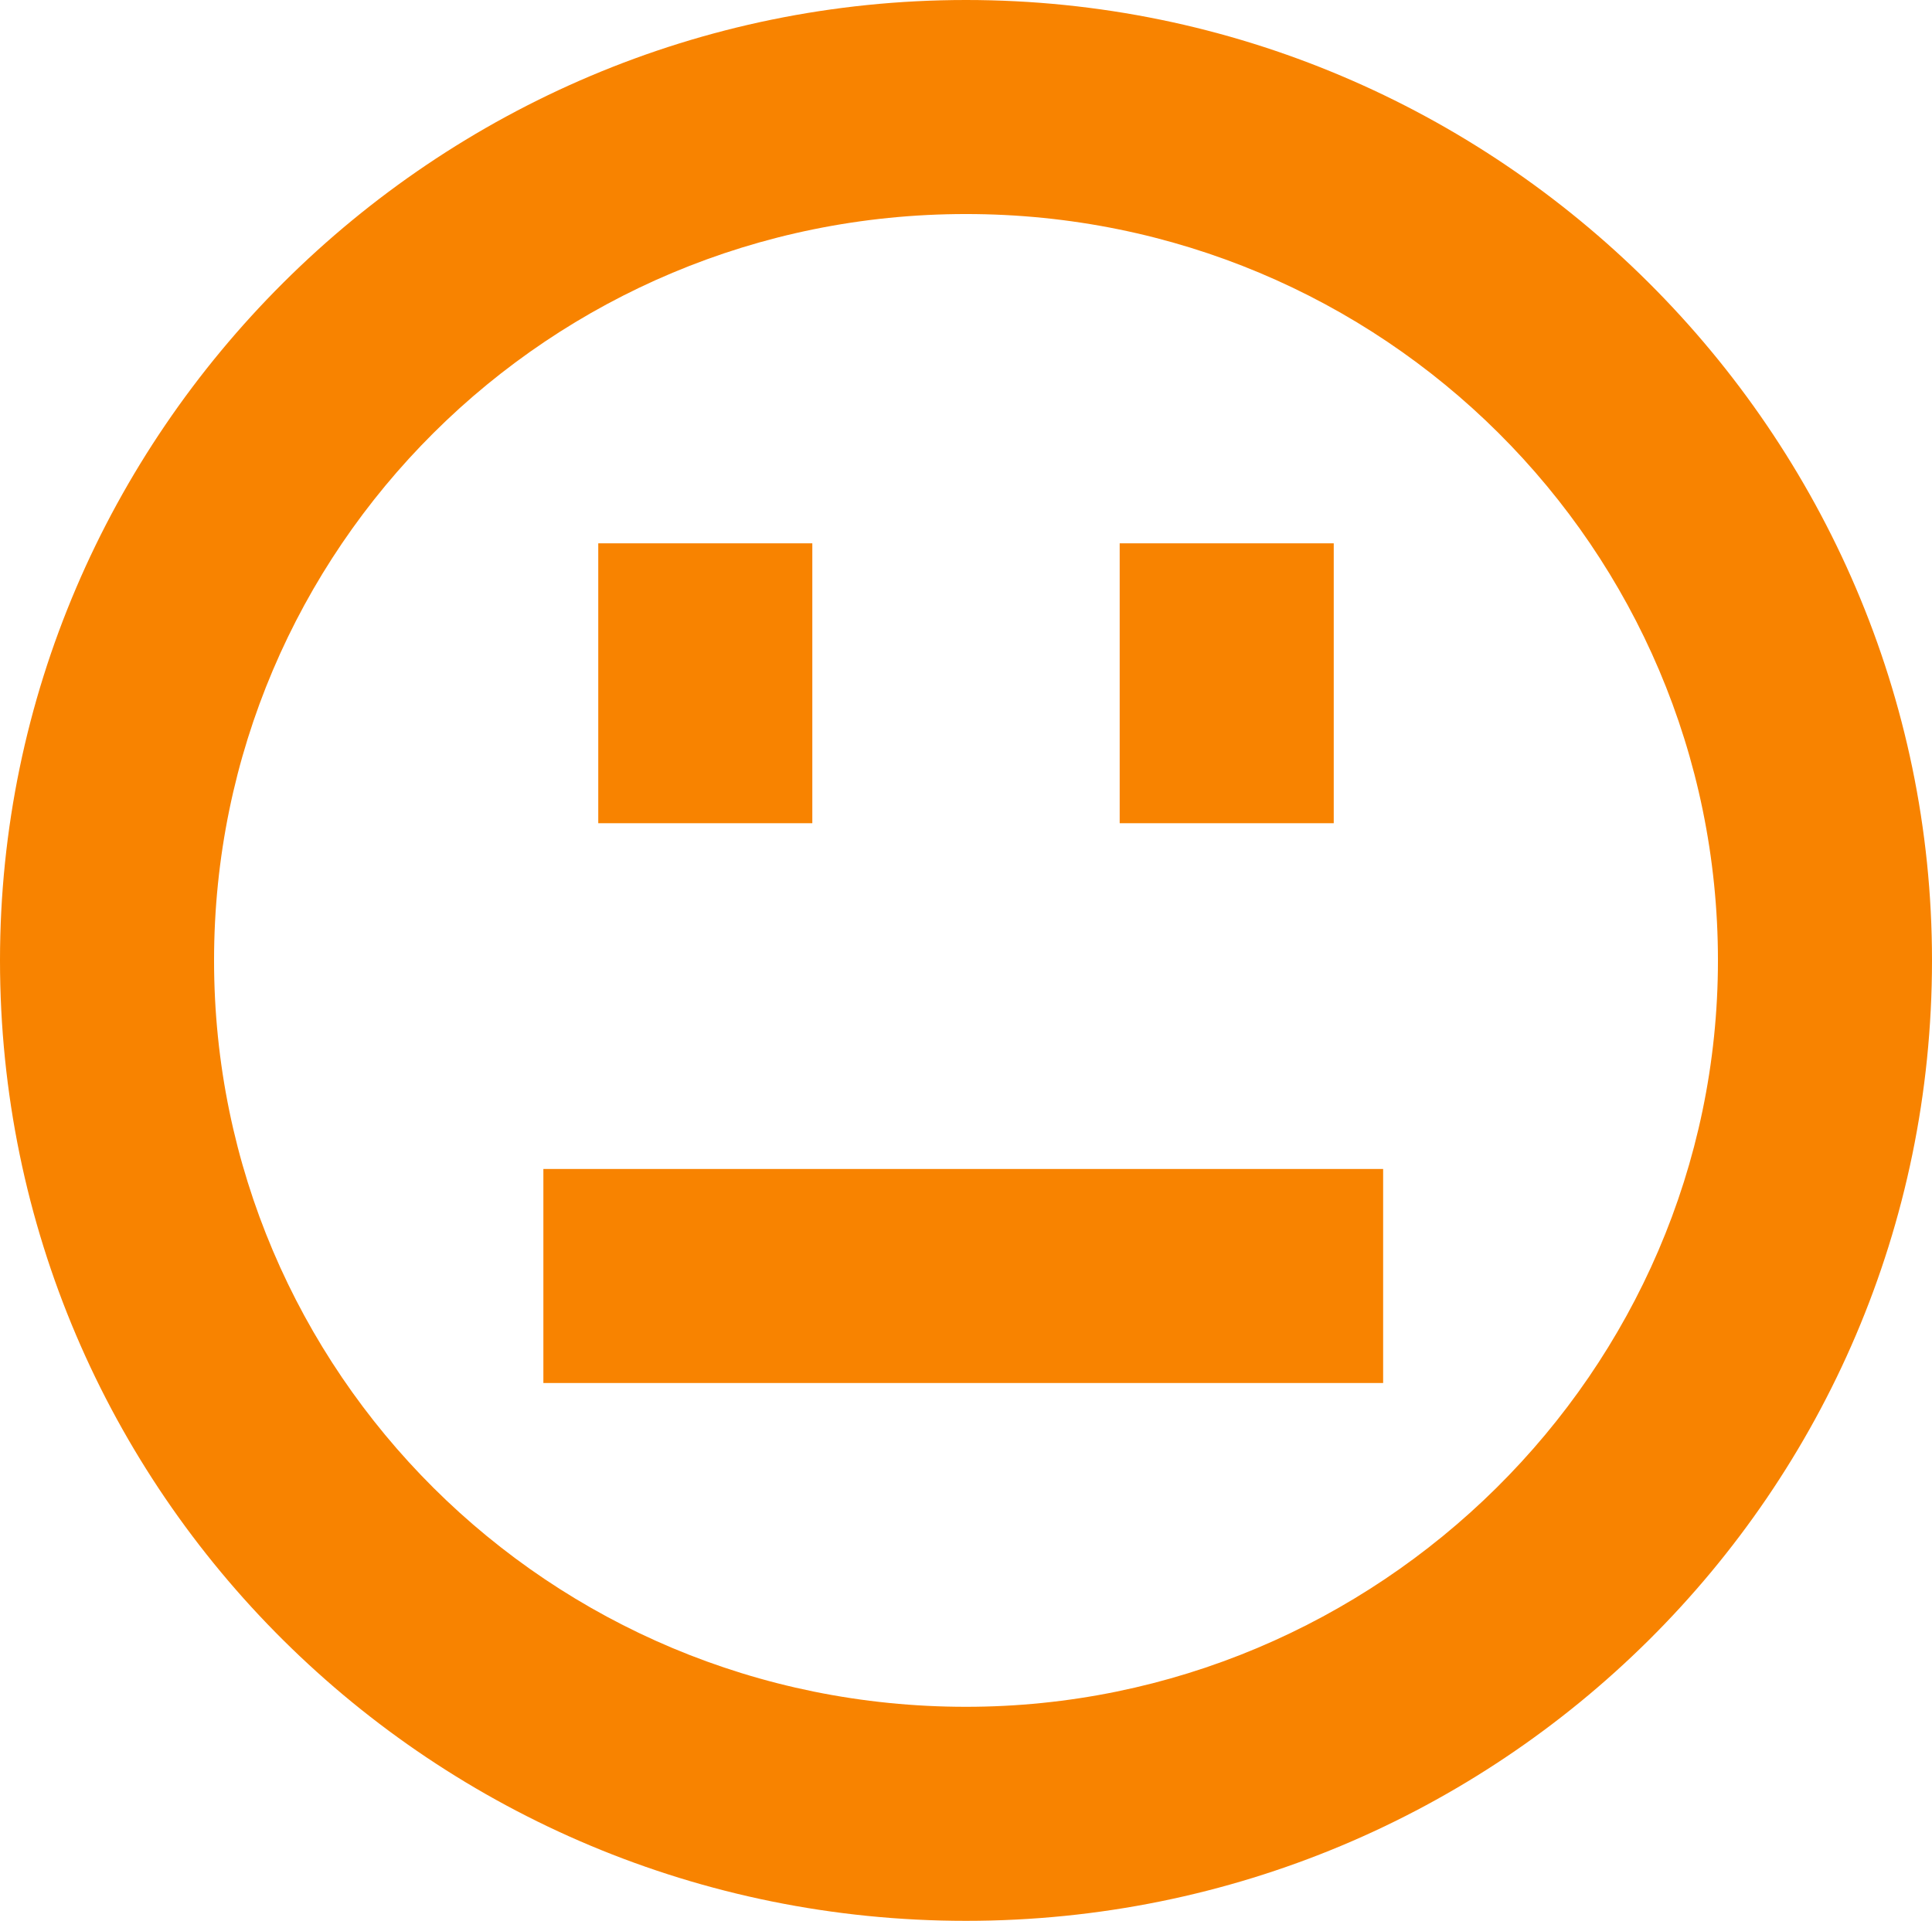
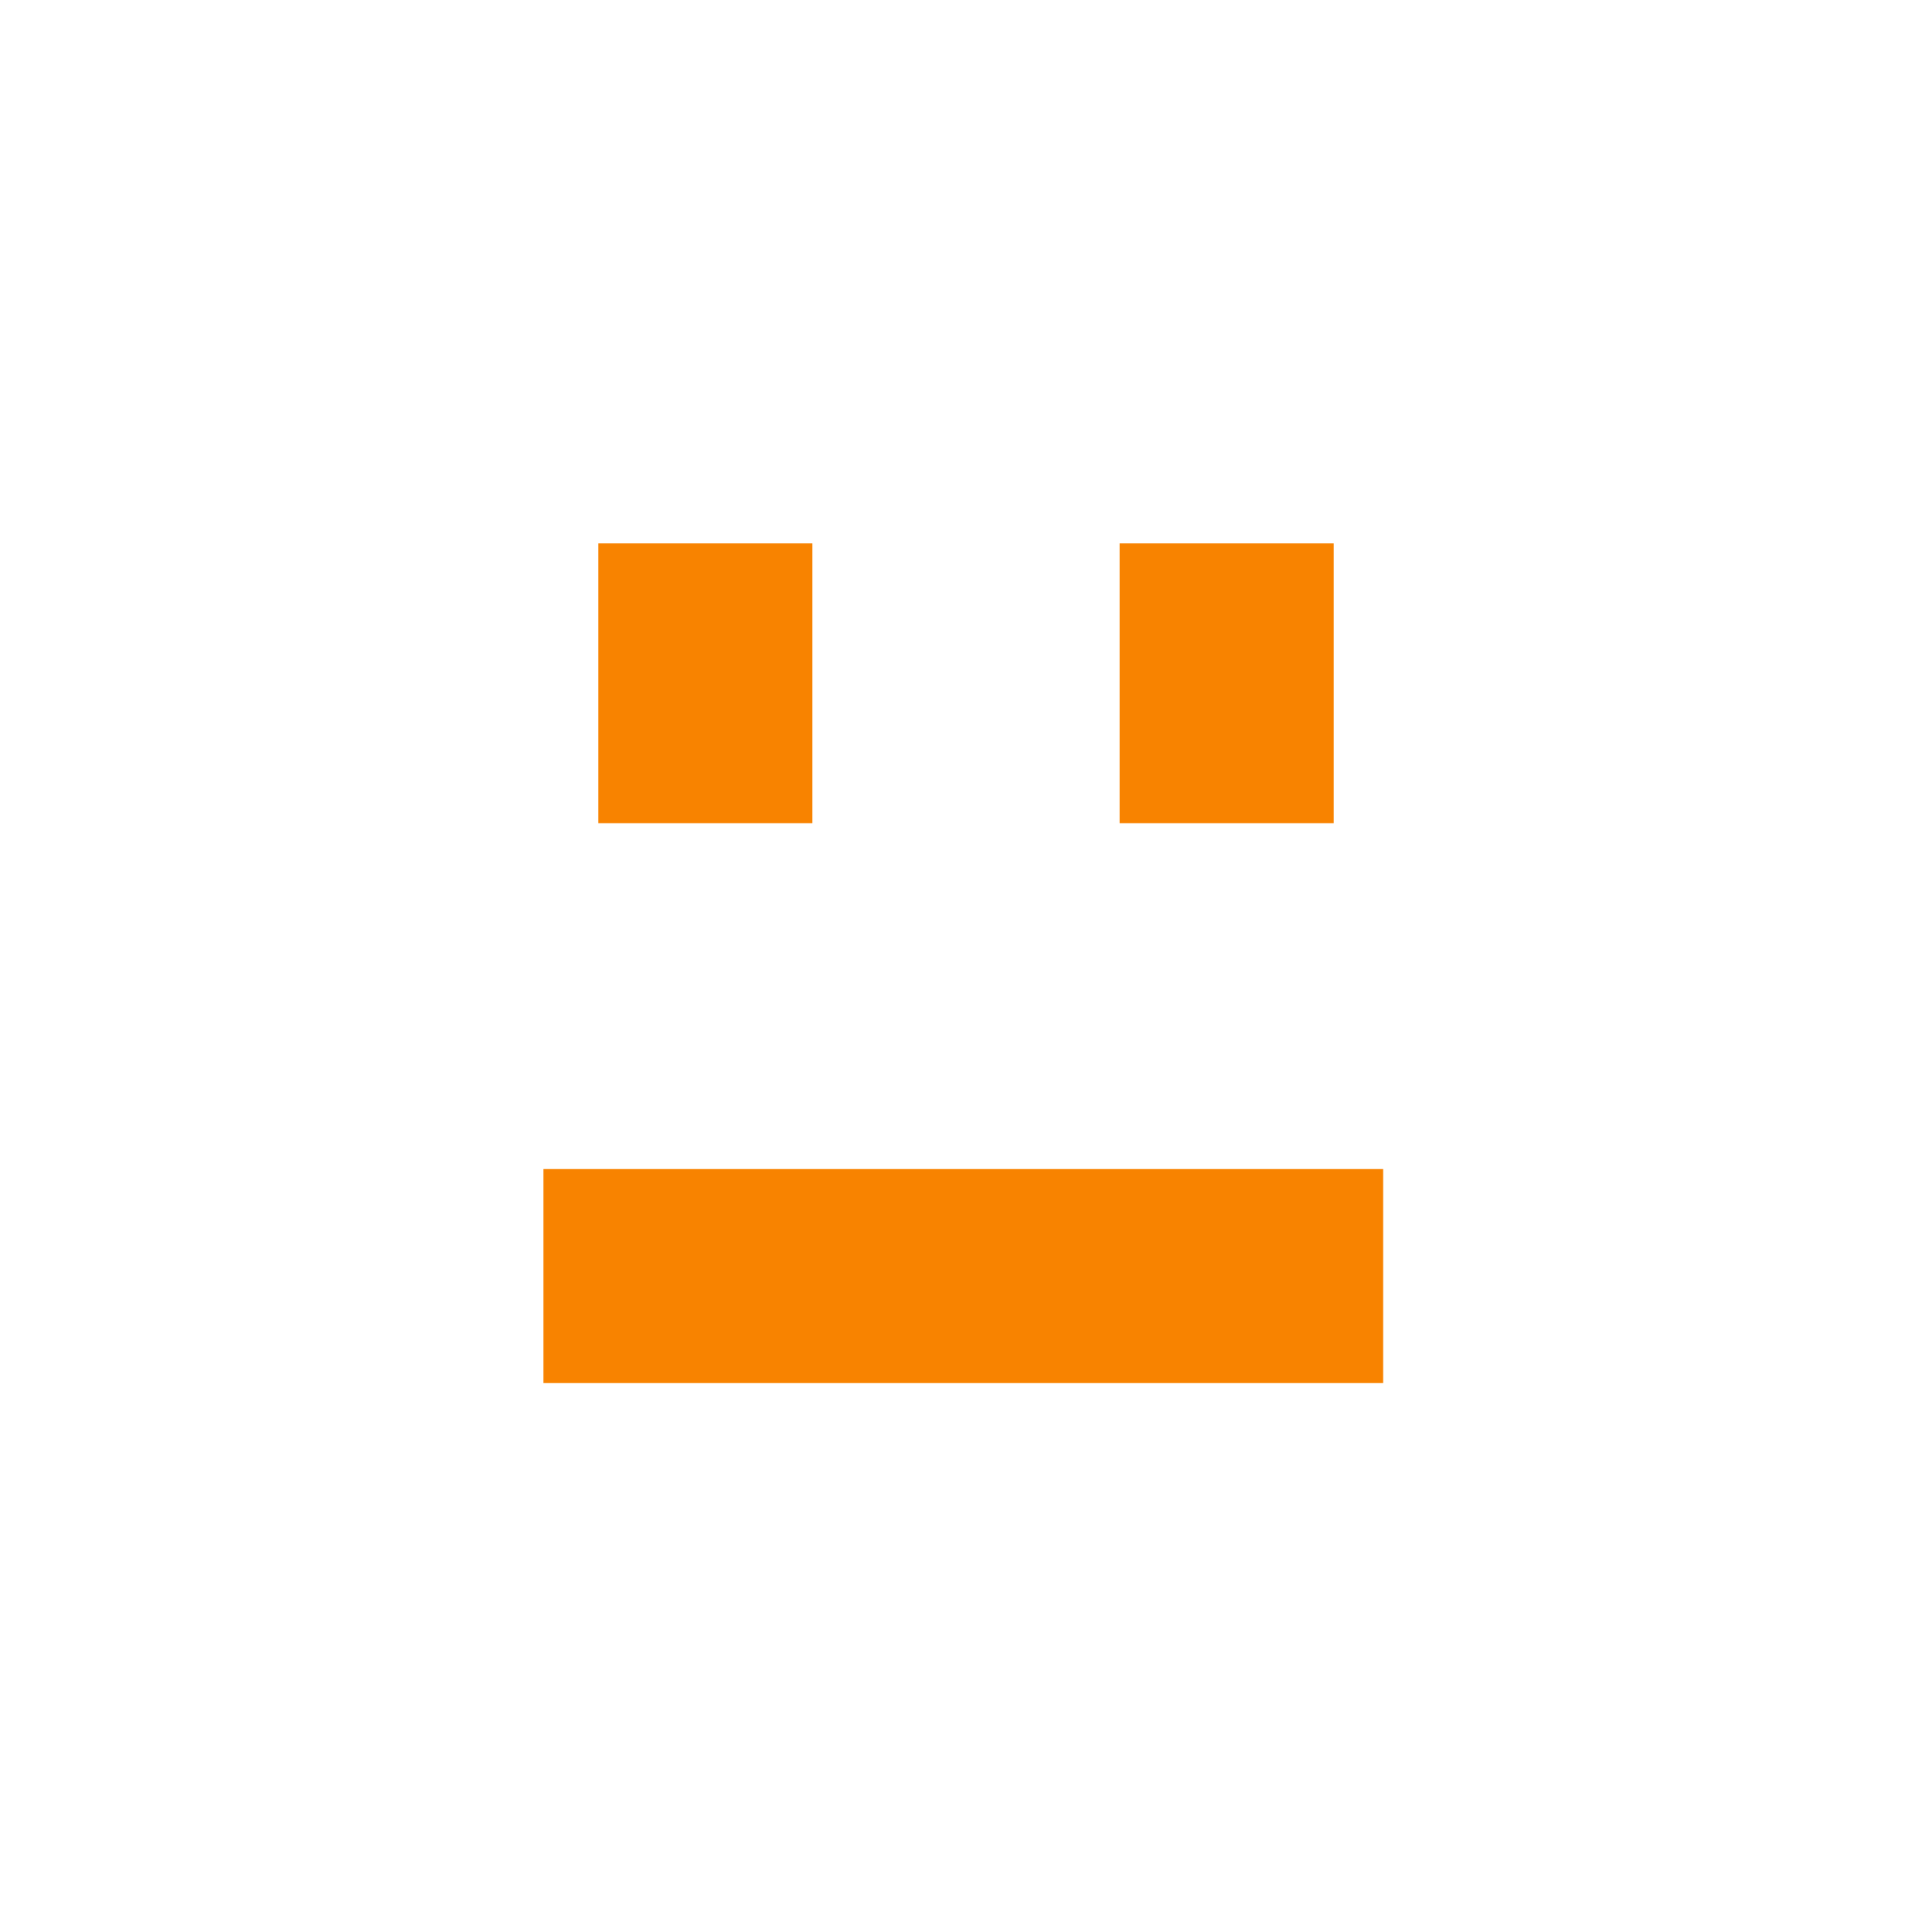
<svg xmlns="http://www.w3.org/2000/svg" version="1.1" id="Layer_1" x="0px" y="0px" viewBox="0 0 35.2 35" style="enable-background:new 0 0 35.2 35;" xml:space="preserve">
  <style type="text/css">
	.st0{fill:#F88300;}
</style>
  <g>
    <g>
-       <path class="st0" d="M17.6,3.9C10,3.9,3.9,10,3.9,17.5S10,31.1,17.6,31.1c7.5,0,13.7-6.1,13.7-13.6S25.2,3.9,17.6,3.9z M17.6,35    C7.9,35,0,27.2,0,17.5C0,7.9,7.9,0,17.6,0s17.6,7.9,17.6,17.5C35.2,27.2,27.3,35,17.6,35z" />
      <g>
        <rect x="10.9" y="9.9" class="st0" width="3.9" height="5.1" />
      </g>
      <g>
        <rect x="20.4" y="9.9" class="st0" width="3.9" height="5.1" />
      </g>
      <rect x="9.9" y="21.3" class="st0" width="15.3" height="3.9" />
    </g>
  </g>
</svg>